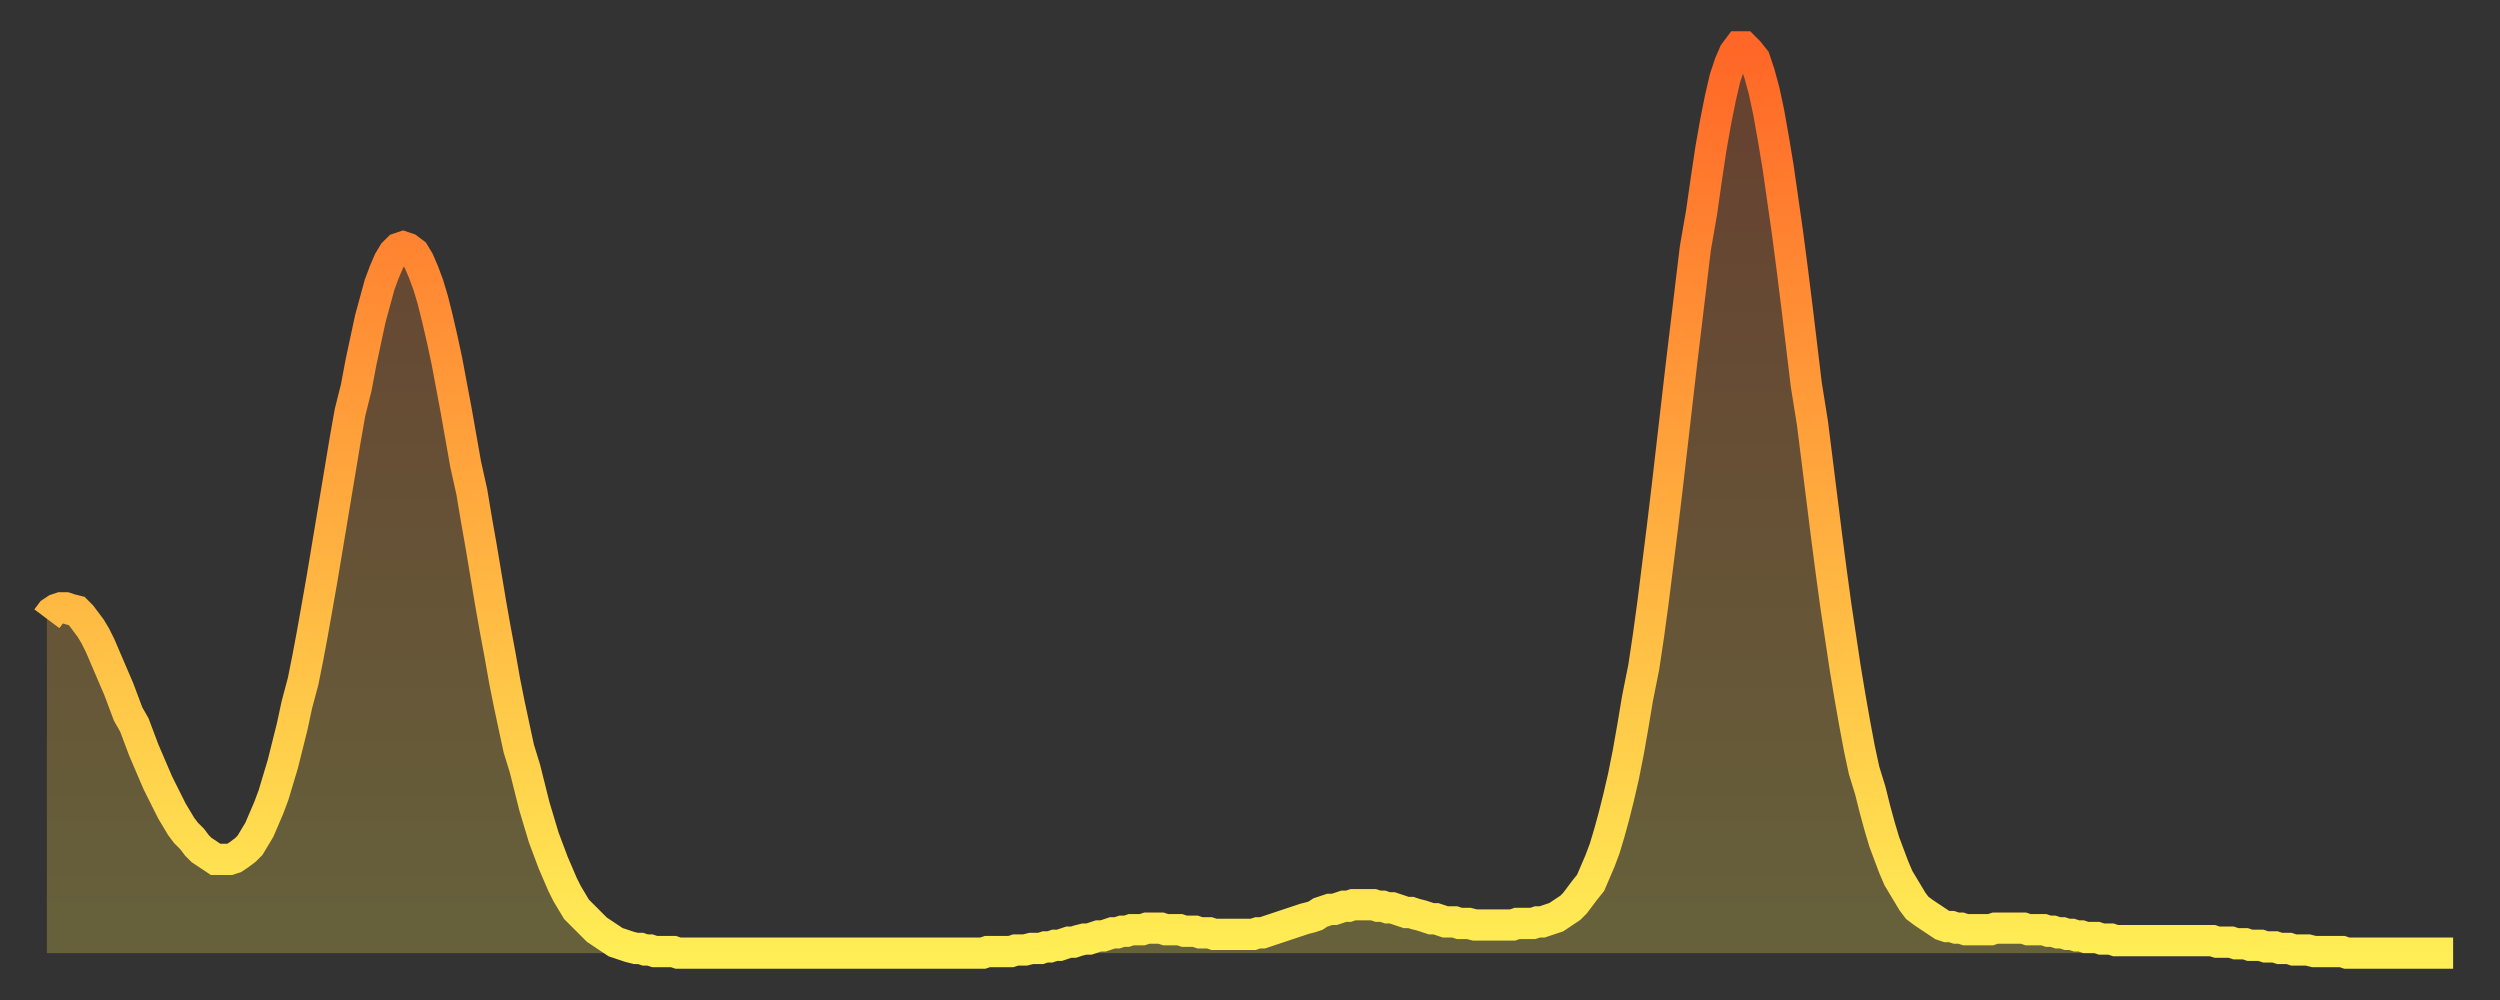
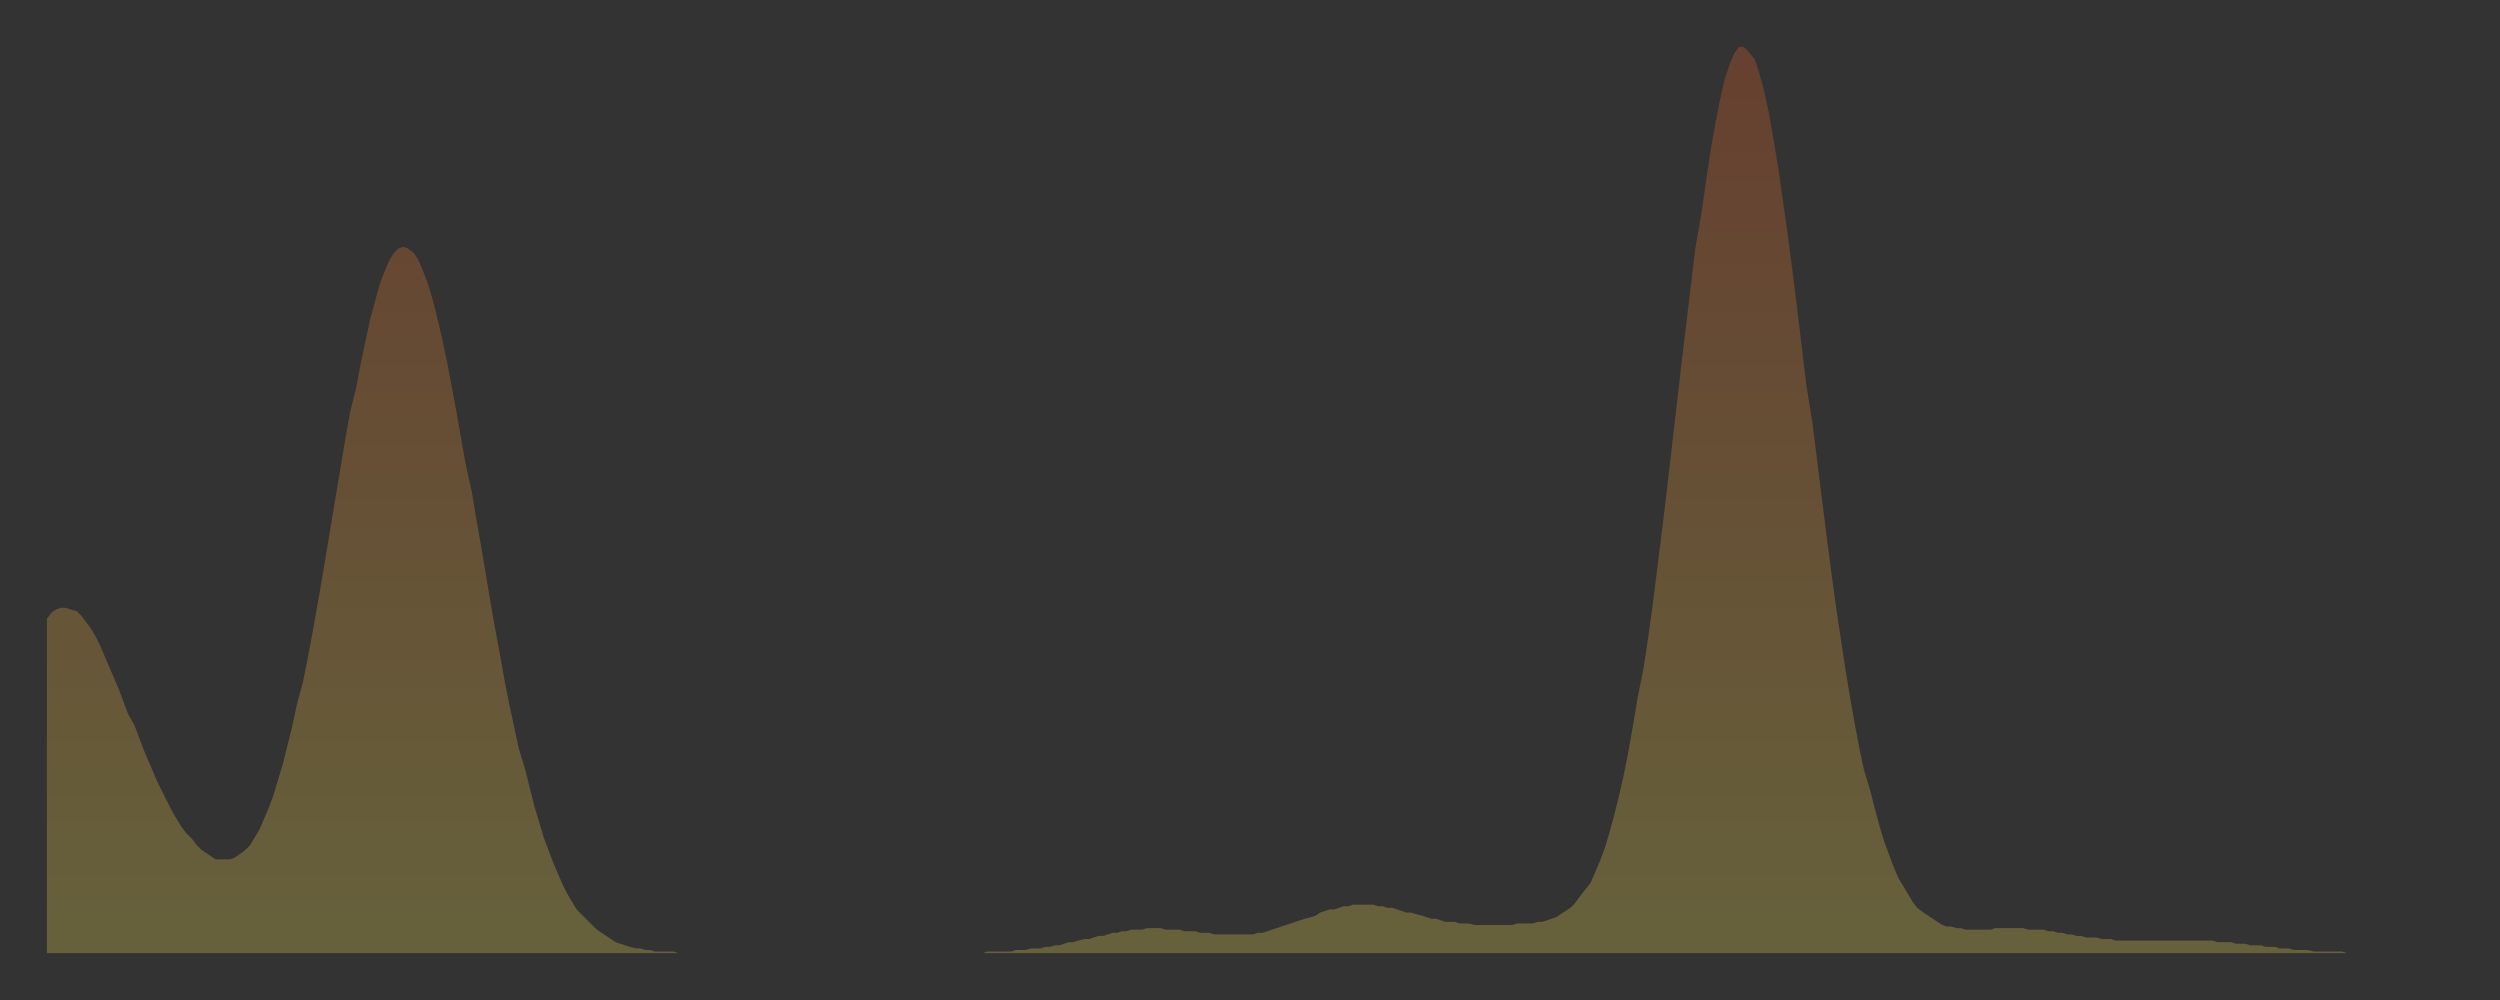
<svg xmlns="http://www.w3.org/2000/svg" baseProfile="full" height="64" version="1.1" width="160">
  <rect width="100%" height="100%" fill="#333333" stroke="none" />
  <defs>
    <linearGradient id="id229754" x1="0" x2="0" y1="0" y2="1">
      <stop offset="0%" stop-color="#ff6627" />
      <stop offset="50%" stop-color="#ffaa3e" />
      <stop offset="100%" stop-color="#ffee55" />
    </linearGradient>
  </defs>
  <g transform="translate(3,3)">
    <g>
-       <path d="M 0.0 36.6 0.3 36.2 0.6 36.0 0.9 35.9 1.2 35.9 1.5 36.0 1.9 36.1 2.2 36.4 2.5 36.8 2.8 37.2 3.1 37.7 3.4 38.3 3.7 39.0 4.0 39.7 4.3 40.4 4.6 41.1 4.9 41.9 5.2 42.7 5.6 43.4 5.9 44.2 6.2 45.0 6.5 45.7 6.8 46.4 7.1 47.1 7.4 47.7 7.7 48.3 8.0 48.9 8.3 49.4 8.6 49.9 8.9 50.3 9.3 50.7 9.6 51.1 9.9 51.4 10.2 51.6 10.5 51.8 10.8 52.0 11.1 52.0 11.4 52.0 11.7 52.0 12.0 51.9 12.3 51.7 12.7 51.4 13.0 51.1 13.3 50.6 13.6 50.1 13.9 49.4 14.2 48.7 14.5 47.9 14.8 46.9 15.1 45.9 15.4 44.7 15.7 43.5 16.0 42.1 16.4 40.6 16.7 39.1 17.0 37.5 17.3 35.8 17.6 34.1 17.9 32.3 18.2 30.5 18.5 28.7 18.8 26.9 19.1 25.1 19.4 23.4 19.8 21.8 20.1 20.2 20.4 18.8 20.7 17.4 21.0 16.3 21.3 15.2 21.6 14.4 21.9 13.7 22.2 13.2 22.5 12.9 22.8 12.8 23.1 12.9 23.5 13.2 23.8 13.7 24.1 14.4 24.4 15.2 24.7 16.2 25.0 17.4 25.3 18.7 25.6 20.1 25.9 21.7 26.2 23.3 26.5 25.0 26.8 26.7 27.2 28.5 27.5 30.3 27.8 32.0 28.1 33.8 28.4 35.6 28.7 37.3 29.0 38.9 29.3 40.6 29.6 42.1 29.9 43.5 30.2 44.9 30.6 46.2 30.9 47.4 31.2 48.6 31.5 49.6 31.8 50.6 32.1 51.4 32.4 52.2 32.7 52.9 33.0 53.6 33.3 54.2 33.6 54.7 33.9 55.2 34.3 55.6 34.6 55.9 34.9 56.2 35.2 56.5 35.5 56.7 35.8 56.9 36.1 57.1 36.4 57.3 36.7 57.4 37.0 57.5 37.3 57.6 37.7 57.7 38.0 57.7 38.3 57.8 38.6 57.8 38.9 57.9 39.2 57.9 39.5 57.9 39.8 57.9 40.1 57.9 40.4 58.0 40.7 58.0 41.0 58.0 41.4 58.0 41.7 58.0 42.0 58.0 42.3 58.0 42.6 58.0 42.9 58.0 43.2 58.0 43.5 58.0 43.8 58.0 44.1 58.0 44.4 58.0 44.7 58.0 45.1 58.0 45.4 58.0 45.7 58.0 46.0 58.0 46.3 58.0 46.6 58.0 46.9 58.0 47.2 58.0 47.5 58.0 47.8 58.0 48.1 58.0 48.5 58.0 48.8 58.0 49.1 58.0 49.4 58.0 49.7 58.0 50.0 58.0 50.3 58.0 50.6 58.0 50.9 58.0 51.2 58.0 51.5 58.0 51.8 58.0 52.2 58.0 52.5 58.0 52.8 58.0 53.1 58.0 53.4 58.0 53.7 58.0 54.0 58.0 54.3 58.0 54.6 58.0 54.9 58.0 55.2 58.0 55.6 58.0 55.9 58.0 56.2 58.0 56.5 58.0 56.8 58.0 57.1 58.0 57.4 58.0 57.7 58.0 58.0 58.0 58.3 58.0 58.6 58.0 58.9 58.0 59.3 58.0 59.6 58.0 59.9 58.0 60.2 57.9 60.5 57.9 60.8 57.9 61.1 57.9 61.4 57.9 61.7 57.9 62.0 57.8 62.3 57.8 62.6 57.8 63.0 57.7 63.3 57.7 63.6 57.7 63.9 57.6 64.2 57.6 64.5 57.5 64.8 57.5 65.1 57.4 65.4 57.3 65.7 57.3 66.0 57.2 66.4 57.1 66.7 57.1 67.0 57.0 67.3 56.9 67.6 56.9 67.9 56.8 68.2 56.7 68.5 56.7 68.8 56.6 69.1 56.6 69.4 56.5 69.7 56.5 70.1 56.5 70.4 56.4 70.7 56.4 71.0 56.4 71.3 56.4 71.6 56.5 71.9 56.5 72.2 56.5 72.5 56.5 72.8 56.6 73.1 56.6 73.5 56.6 73.8 56.7 74.1 56.7 74.4 56.7 74.7 56.8 75.0 56.8 75.3 56.8 75.6 56.8 75.9 56.8 76.2 56.8 76.5 56.8 76.8 56.8 77.2 56.8 77.5 56.7 77.8 56.7 78.1 56.6 78.4 56.5 78.7 56.4 79.0 56.3 79.3 56.2 79.6 56.1 79.9 56.0 80.2 55.9 80.5 55.8 80.9 55.7 81.2 55.6 81.5 55.4 81.8 55.3 82.1 55.2 82.4 55.2 82.7 55.1 83.0 55.0 83.3 55.0 83.6 54.9 83.9 54.9 84.3 54.9 84.6 54.9 84.9 54.9 85.2 55.0 85.5 55.0 85.8 55.1 86.1 55.1 86.4 55.2 86.7 55.3 87.0 55.4 87.3 55.4 87.6 55.5 88.0 55.6 88.3 55.7 88.6 55.8 88.9 55.8 89.2 55.9 89.5 56.0 89.8 56.0 90.1 56.0 90.4 56.1 90.7 56.1 91.0 56.1 91.4 56.2 91.7 56.2 92.0 56.2 92.3 56.2 92.6 56.2 92.9 56.2 93.2 56.2 93.5 56.2 93.8 56.2 94.1 56.1 94.4 56.1 94.7 56.1 95.1 56.1 95.4 56.0 95.7 56.0 96.0 55.9 96.3 55.8 96.6 55.7 96.9 55.5 97.2 55.3 97.5 55.1 97.8 54.8 98.1 54.4 98.4 54.0 98.8 53.5 99.1 52.8 99.4 52.1 99.7 51.3 100.0 50.3 100.3 49.2 100.6 48.0 100.9 46.7 101.2 45.2 101.5 43.5 101.8 41.7 102.2 39.7 102.5 37.7 102.8 35.5 103.1 33.1 103.4 30.7 103.7 28.2 104.0 25.6 104.3 23.0 104.6 20.4 104.9 17.9 105.2 15.4 105.5 12.9 105.9 10.6 106.2 8.5 106.5 6.5 106.8 4.8 107.1 3.3 107.4 2.0 107.7 1.1 108.0 0.4 108.3 0.0 108.6 0.0 108.9 0.3 109.3 0.8 109.6 1.7 109.9 2.8 110.2 4.2 110.5 5.9 110.8 7.7 111.1 9.8 111.4 11.9 111.7 14.2 112.0 16.6 112.3 19.1 112.6 21.6 113.0 24.1 113.3 26.5 113.6 28.9 113.9 31.3 114.2 33.6 114.5 35.8 114.8 37.8 115.1 39.8 115.4 41.6 115.7 43.3 116.0 44.9 116.3 46.3 116.7 47.6 117.0 48.8 117.3 49.9 117.6 50.9 117.9 51.7 118.2 52.5 118.5 53.2 118.8 53.7 119.1 54.2 119.4 54.7 119.7 55.1 120.1 55.4 120.4 55.6 120.7 55.8 121.0 56.0 121.3 56.2 121.6 56.3 121.9 56.3 122.2 56.4 122.5 56.4 122.8 56.5 123.1 56.5 123.4 56.5 123.8 56.5 124.1 56.5 124.4 56.5 124.7 56.4 125.0 56.4 125.3 56.4 125.6 56.4 125.9 56.4 126.2 56.4 126.5 56.4 126.8 56.5 127.2 56.5 127.5 56.5 127.8 56.5 128.1 56.6 128.4 56.6 128.7 56.7 129.0 56.7 129.3 56.8 129.6 56.8 129.9 56.9 130.2 56.9 130.5 57.0 130.9 57.0 131.2 57.0 131.5 57.1 131.8 57.1 132.1 57.1 132.4 57.2 132.7 57.2 133.0 57.2 133.3 57.2 133.6 57.2 133.9 57.2 134.2 57.2 134.6 57.2 134.9 57.2 135.2 57.2 135.5 57.2 135.8 57.2 136.1 57.2 136.4 57.2 136.7 57.2 137.0 57.2 137.3 57.2 137.6 57.2 138.0 57.2 138.3 57.2 138.6 57.2 138.9 57.3 139.2 57.3 139.5 57.3 139.8 57.3 140.1 57.4 140.4 57.4 140.7 57.4 141.0 57.5 141.3 57.5 141.7 57.5 142.0 57.6 142.3 57.6 142.6 57.6 142.9 57.7 143.2 57.7 143.5 57.7 143.8 57.8 144.1 57.8 144.4 57.8 144.7 57.8 145.1 57.9 145.4 57.9 145.7 57.9 146.0 57.9 146.3 57.9 146.6 57.9 146.9 57.9 147.2 58.0 147.5 58.0 147.8 58.0 148.1 58.0 148.4 58.0 148.8 58.0 149.1 58.0 149.4 58.0 149.7 58.0 150.0 58.0 150.3 58.0 150.6 58.0 150.9 58.0 151.2 58.0 151.5 58.0 151.8 58.0 152.1 58.0 152.5 58.0 152.8 58.0 153.1 58.0 153.4 58.0 153.7 58.0 154.0 58.0" fill="none" id="graph-curve" opacity="1" stroke="url(#id229754)" stroke-width="2" />
      <path d="M 0 58 L 0.0 36.6 0.3 36.2 0.6 36.0 0.9 35.9 1.2 35.9 1.5 36.0 1.9 36.1 2.2 36.4 2.5 36.8 2.8 37.2 3.1 37.7 3.4 38.3 3.7 39.0 4.0 39.7 4.3 40.4 4.6 41.1 4.9 41.9 5.2 42.7 5.6 43.4 5.9 44.2 6.2 45.0 6.5 45.7 6.8 46.4 7.1 47.1 7.4 47.7 7.7 48.3 8.0 48.9 8.3 49.4 8.6 49.9 8.9 50.3 9.3 50.7 9.6 51.1 9.9 51.4 10.2 51.6 10.5 51.8 10.8 52.0 11.1 52.0 11.4 52.0 11.7 52.0 12.0 51.9 12.3 51.7 12.7 51.4 13.0 51.1 13.3 50.6 13.6 50.1 13.9 49.4 14.2 48.7 14.5 47.9 14.8 46.9 15.1 45.9 15.4 44.7 15.7 43.5 16.0 42.1 16.4 40.6 16.7 39.1 17.0 37.5 17.3 35.8 17.6 34.1 17.9 32.3 18.2 30.5 18.5 28.7 18.8 26.9 19.1 25.1 19.4 23.4 19.8 21.8 20.1 20.2 20.4 18.8 20.7 17.4 21.0 16.3 21.3 15.2 21.6 14.4 21.9 13.7 22.2 13.2 22.5 12.9 22.8 12.8 23.1 12.9 23.5 13.2 23.8 13.7 24.1 14.4 24.4 15.2 24.7 16.2 25.0 17.4 25.3 18.7 25.6 20.1 25.9 21.7 26.2 23.3 26.5 25.0 26.8 26.7 27.2 28.5 27.5 30.3 27.8 32.0 28.1 33.8 28.4 35.6 28.7 37.3 29.0 38.9 29.3 40.6 29.6 42.1 29.9 43.5 30.2 44.9 30.6 46.2 30.9 47.4 31.2 48.6 31.5 49.6 31.8 50.6 32.1 51.4 32.4 52.2 32.7 52.9 33.0 53.6 33.3 54.2 33.6 54.7 33.9 55.2 34.3 55.6 34.6 55.9 34.9 56.2 35.2 56.5 35.5 56.7 35.8 56.9 36.1 57.1 36.4 57.3 36.7 57.4 37.0 57.5 37.3 57.6 37.7 57.7 38.0 57.7 38.3 57.8 38.6 57.8 38.9 57.9 39.2 57.9 39.5 57.9 39.8 57.9 40.1 57.9 40.4 58.0 40.7 58.0 41.0 58.0 41.4 58.0 41.7 58.0 42.0 58.0 42.3 58.0 42.6 58.0 42.9 58.0 43.2 58.0 43.5 58.0 43.8 58.0 44.1 58.0 44.4 58.0 44.7 58.0 45.1 58.0 45.4 58.0 45.7 58.0 46.0 58.0 46.3 58.0 46.6 58.0 46.9 58.0 47.2 58.0 47.5 58.0 47.8 58.0 48.1 58.0 48.5 58.0 48.8 58.0 49.1 58.0 49.4 58.0 49.7 58.0 50.0 58.0 50.3 58.0 50.6 58.0 50.9 58.0 51.2 58.0 51.5 58.0 51.8 58.0 52.2 58.0 52.5 58.0 52.8 58.0 53.1 58.0 53.4 58.0 53.7 58.0 54.0 58.0 54.3 58.0 54.6 58.0 54.9 58.0 55.2 58.0 55.6 58.0 55.9 58.0 56.2 58.0 56.5 58.0 56.8 58.0 57.1 58.0 57.4 58.0 57.7 58.0 58.0 58.0 58.3 58.0 58.6 58.0 58.9 58.0 59.3 58.0 59.6 58.0 59.9 58.0 60.2 57.9 60.5 57.9 60.8 57.9 61.1 57.9 61.4 57.9 61.7 57.9 62.0 57.8 62.3 57.8 62.6 57.8 63.0 57.7 63.3 57.7 63.6 57.7 63.9 57.6 64.2 57.6 64.5 57.5 64.8 57.5 65.1 57.4 65.4 57.3 65.7 57.3 66.0 57.2 66.4 57.1 66.7 57.1 67.0 57.0 67.3 56.9 67.6 56.9 67.9 56.8 68.2 56.7 68.5 56.7 68.8 56.6 69.1 56.6 69.4 56.5 69.7 56.5 70.1 56.5 70.4 56.4 70.7 56.4 71.0 56.4 71.3 56.4 71.6 56.5 71.9 56.5 72.2 56.5 72.5 56.5 72.8 56.6 73.1 56.6 73.5 56.6 73.8 56.7 74.1 56.7 74.4 56.7 74.7 56.8 75.0 56.8 75.3 56.8 75.6 56.8 75.9 56.8 76.2 56.8 76.5 56.8 76.8 56.8 77.2 56.8 77.5 56.7 77.8 56.7 78.1 56.6 78.4 56.5 78.7 56.4 79.0 56.3 79.3 56.2 79.6 56.1 79.9 56.0 80.2 55.9 80.5 55.8 80.9 55.7 81.2 55.6 81.5 55.4 81.8 55.3 82.1 55.2 82.4 55.2 82.7 55.1 83.0 55.0 83.3 55.0 83.6 54.9 83.9 54.9 84.3 54.9 84.6 54.9 84.9 54.9 85.2 55.0 85.5 55.0 85.8 55.1 86.1 55.1 86.4 55.2 86.7 55.3 87.0 55.4 87.3 55.4 87.6 55.5 88.0 55.6 88.3 55.7 88.6 55.8 88.9 55.8 89.2 55.9 89.5 56.0 89.8 56.0 90.1 56.0 90.4 56.1 90.7 56.1 91.0 56.1 91.4 56.2 91.7 56.2 92.0 56.2 92.3 56.2 92.6 56.2 92.9 56.2 93.2 56.2 93.5 56.2 93.8 56.2 94.1 56.1 94.4 56.1 94.7 56.1 95.1 56.1 95.4 56.0 95.7 56.0 96.0 55.9 96.3 55.8 96.6 55.7 96.9 55.5 97.2 55.3 97.5 55.1 97.8 54.8 98.1 54.4 98.4 54.0 98.8 53.5 99.1 52.8 99.4 52.1 99.7 51.3 100.0 50.3 100.3 49.2 100.6 48.0 100.9 46.7 101.2 45.2 101.5 43.5 101.8 41.7 102.2 39.7 102.5 37.7 102.8 35.5 103.1 33.1 103.4 30.7 103.7 28.2 104.0 25.6 104.3 23.0 104.6 20.4 104.9 17.9 105.2 15.4 105.5 12.9 105.9 10.6 106.2 8.5 106.5 6.5 106.8 4.8 107.1 3.3 107.4 2.0 107.7 1.1 108.0 0.4 108.3 0.0 108.6 0.0 108.9 0.3 109.3 0.8 109.6 1.7 109.9 2.8 110.2 4.2 110.5 5.9 110.8 7.7 111.1 9.8 111.4 11.9 111.7 14.2 112.0 16.6 112.3 19.1 112.6 21.6 113.0 24.1 113.3 26.5 113.6 28.9 113.9 31.3 114.2 33.6 114.5 35.8 114.8 37.8 115.1 39.8 115.4 41.6 115.7 43.3 116.0 44.9 116.3 46.3 116.7 47.6 117.0 48.8 117.3 49.9 117.6 50.9 117.9 51.7 118.2 52.5 118.5 53.2 118.8 53.7 119.1 54.2 119.4 54.7 119.7 55.1 120.1 55.4 120.4 55.6 120.7 55.8 121.0 56.0 121.3 56.2 121.6 56.3 121.9 56.3 122.2 56.4 122.5 56.4 122.8 56.5 123.1 56.5 123.4 56.5 123.8 56.5 124.1 56.5 124.4 56.5 124.7 56.4 125.0 56.4 125.3 56.4 125.6 56.4 125.9 56.4 126.2 56.4 126.5 56.4 126.8 56.5 127.2 56.5 127.5 56.5 127.8 56.5 128.1 56.6 128.4 56.6 128.7 56.7 129.0 56.7 129.3 56.8 129.6 56.8 129.9 56.9 130.2 56.9 130.5 57.0 130.9 57.0 131.2 57.0 131.5 57.1 131.8 57.1 132.1 57.1 132.4 57.2 132.7 57.2 133.0 57.2 133.3 57.2 133.6 57.2 133.9 57.2 134.2 57.2 134.6 57.2 134.9 57.2 135.2 57.2 135.5 57.2 135.8 57.2 136.1 57.2 136.4 57.2 136.7 57.2 137.0 57.2 137.3 57.2 137.6 57.2 138.0 57.2 138.3 57.2 138.6 57.2 138.9 57.3 139.2 57.3 139.5 57.3 139.8 57.3 140.1 57.4 140.4 57.4 140.7 57.4 141.0 57.5 141.3 57.5 141.7 57.5 142.0 57.6 142.3 57.6 142.6 57.6 142.9 57.7 143.2 57.7 143.5 57.7 143.8 57.8 144.1 57.8 144.4 57.8 144.7 57.8 145.1 57.9 145.4 57.9 145.7 57.9 146.0 57.9 146.3 57.9 146.6 57.9 146.9 57.9 147.2 58.0 147.5 58.0 147.8 58.0 148.1 58.0 148.4 58.0 148.8 58.0 149.1 58.0 149.4 58.0 149.7 58.0 150.0 58.0 150.3 58.0 150.6 58.0 150.9 58.0 151.2 58.0 151.5 58.0 151.8 58.0 152.1 58.0 152.5 58.0 152.8 58.0 153.1 58.0 153.4 58.0 153.7 58.0 154.0 58.0 154 58" fill="url(#id229754)" fill-opacity=".25" id="graph-shadow" />
    </g>
  </g>
</svg>